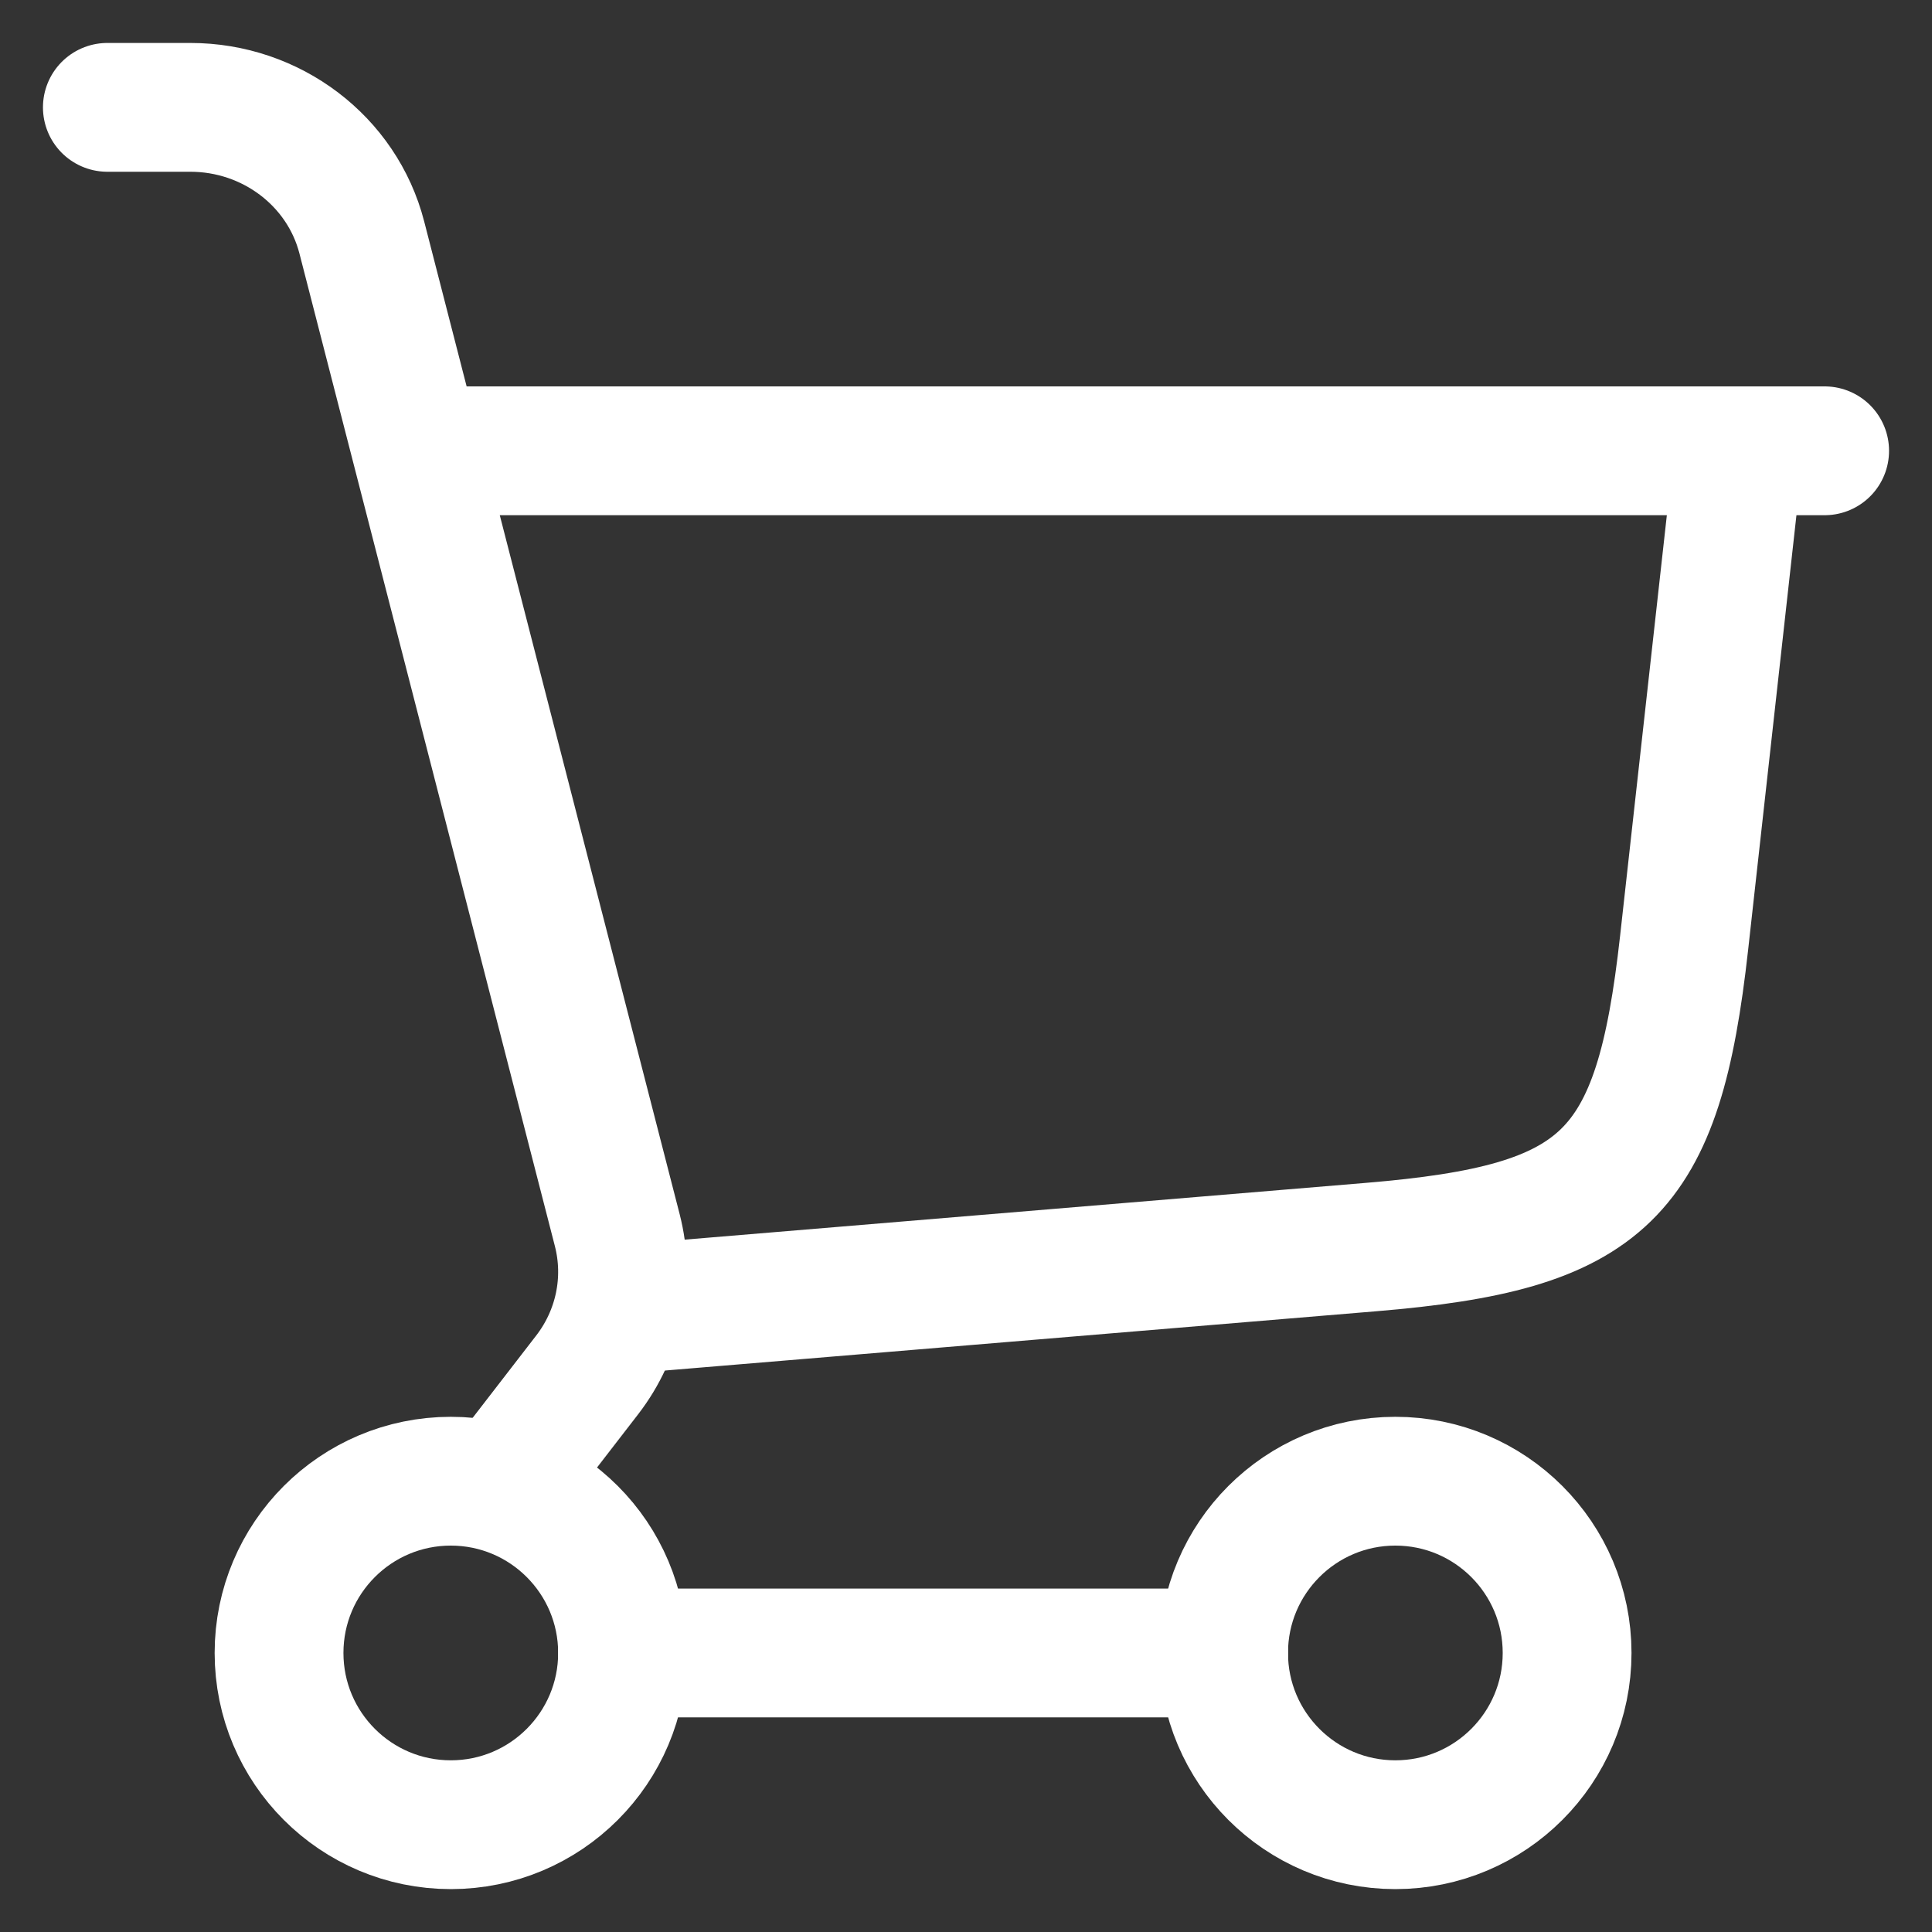
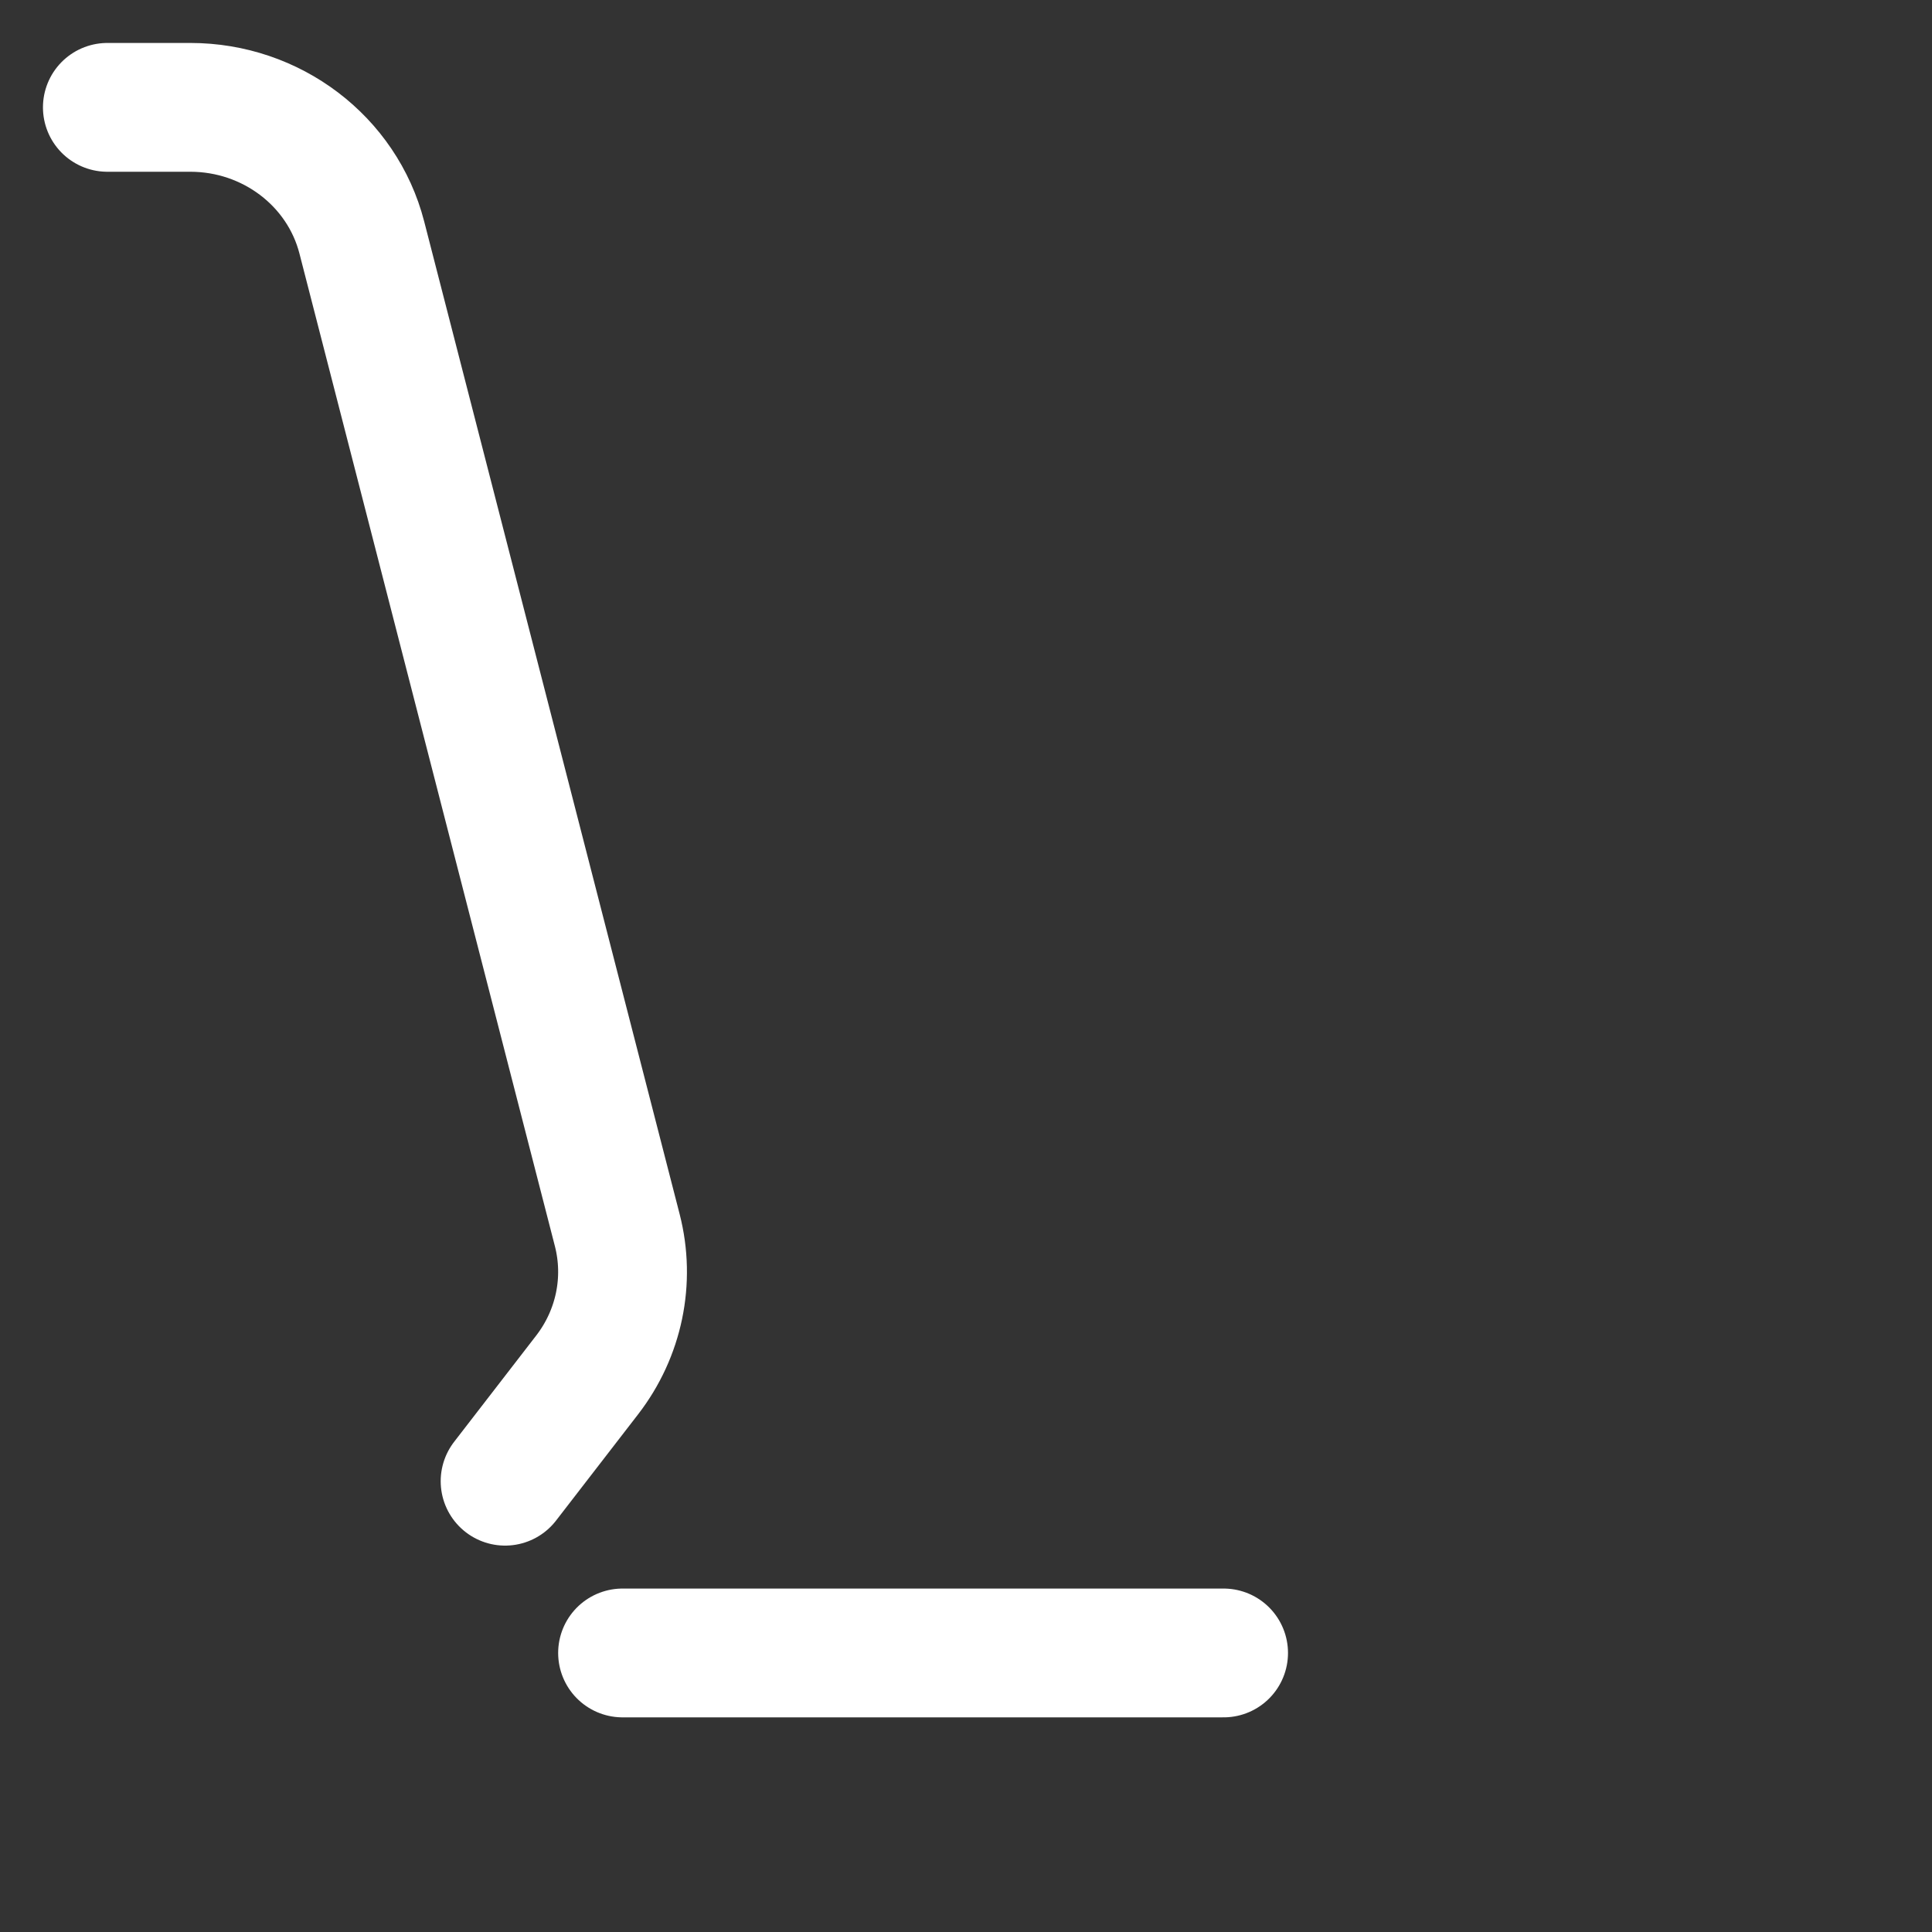
<svg xmlns="http://www.w3.org/2000/svg" width="30" height="30" viewBox="0 0 30 30" fill="none">
  <rect x="0" y="0" width="30" height="30" fill="#333333" stroke="none" />
  <g id="elements">
-     <path id="Vector 7246" d="M9.667 20.333L21.294 19.364C24.931 19.061 25.748 18.267 26.151 14.639L27 7" stroke="white" stroke-width="2" stroke-linecap="round" />
-     <path id="Vector 7247" d="M7 7L28.333 7" stroke="white" stroke-width="2" stroke-linecap="round" />
-     <ellipse id="Ellipse 1759" cx="7" cy="25.667" rx="2.667" ry="2.667" stroke="white" stroke-width="2" />
-     <circle id="Ellipse 1972" cx="21.667" cy="25.667" r="2.667" stroke="white" stroke-width="2" />
    <path id="Vector 7249" d="M9.667 25.667L19 25.667" stroke="white" stroke-width="2" stroke-linecap="round" />
    <path id="Vector" d="M1.667 1.667H2.955C4.214 1.667 5.312 2.5 5.618 3.687L9.585 19.102C9.785 19.881 9.614 20.706 9.118 21.349L7.843 23" stroke="white" stroke-width="2" stroke-linecap="round" />
  </g>
</svg>